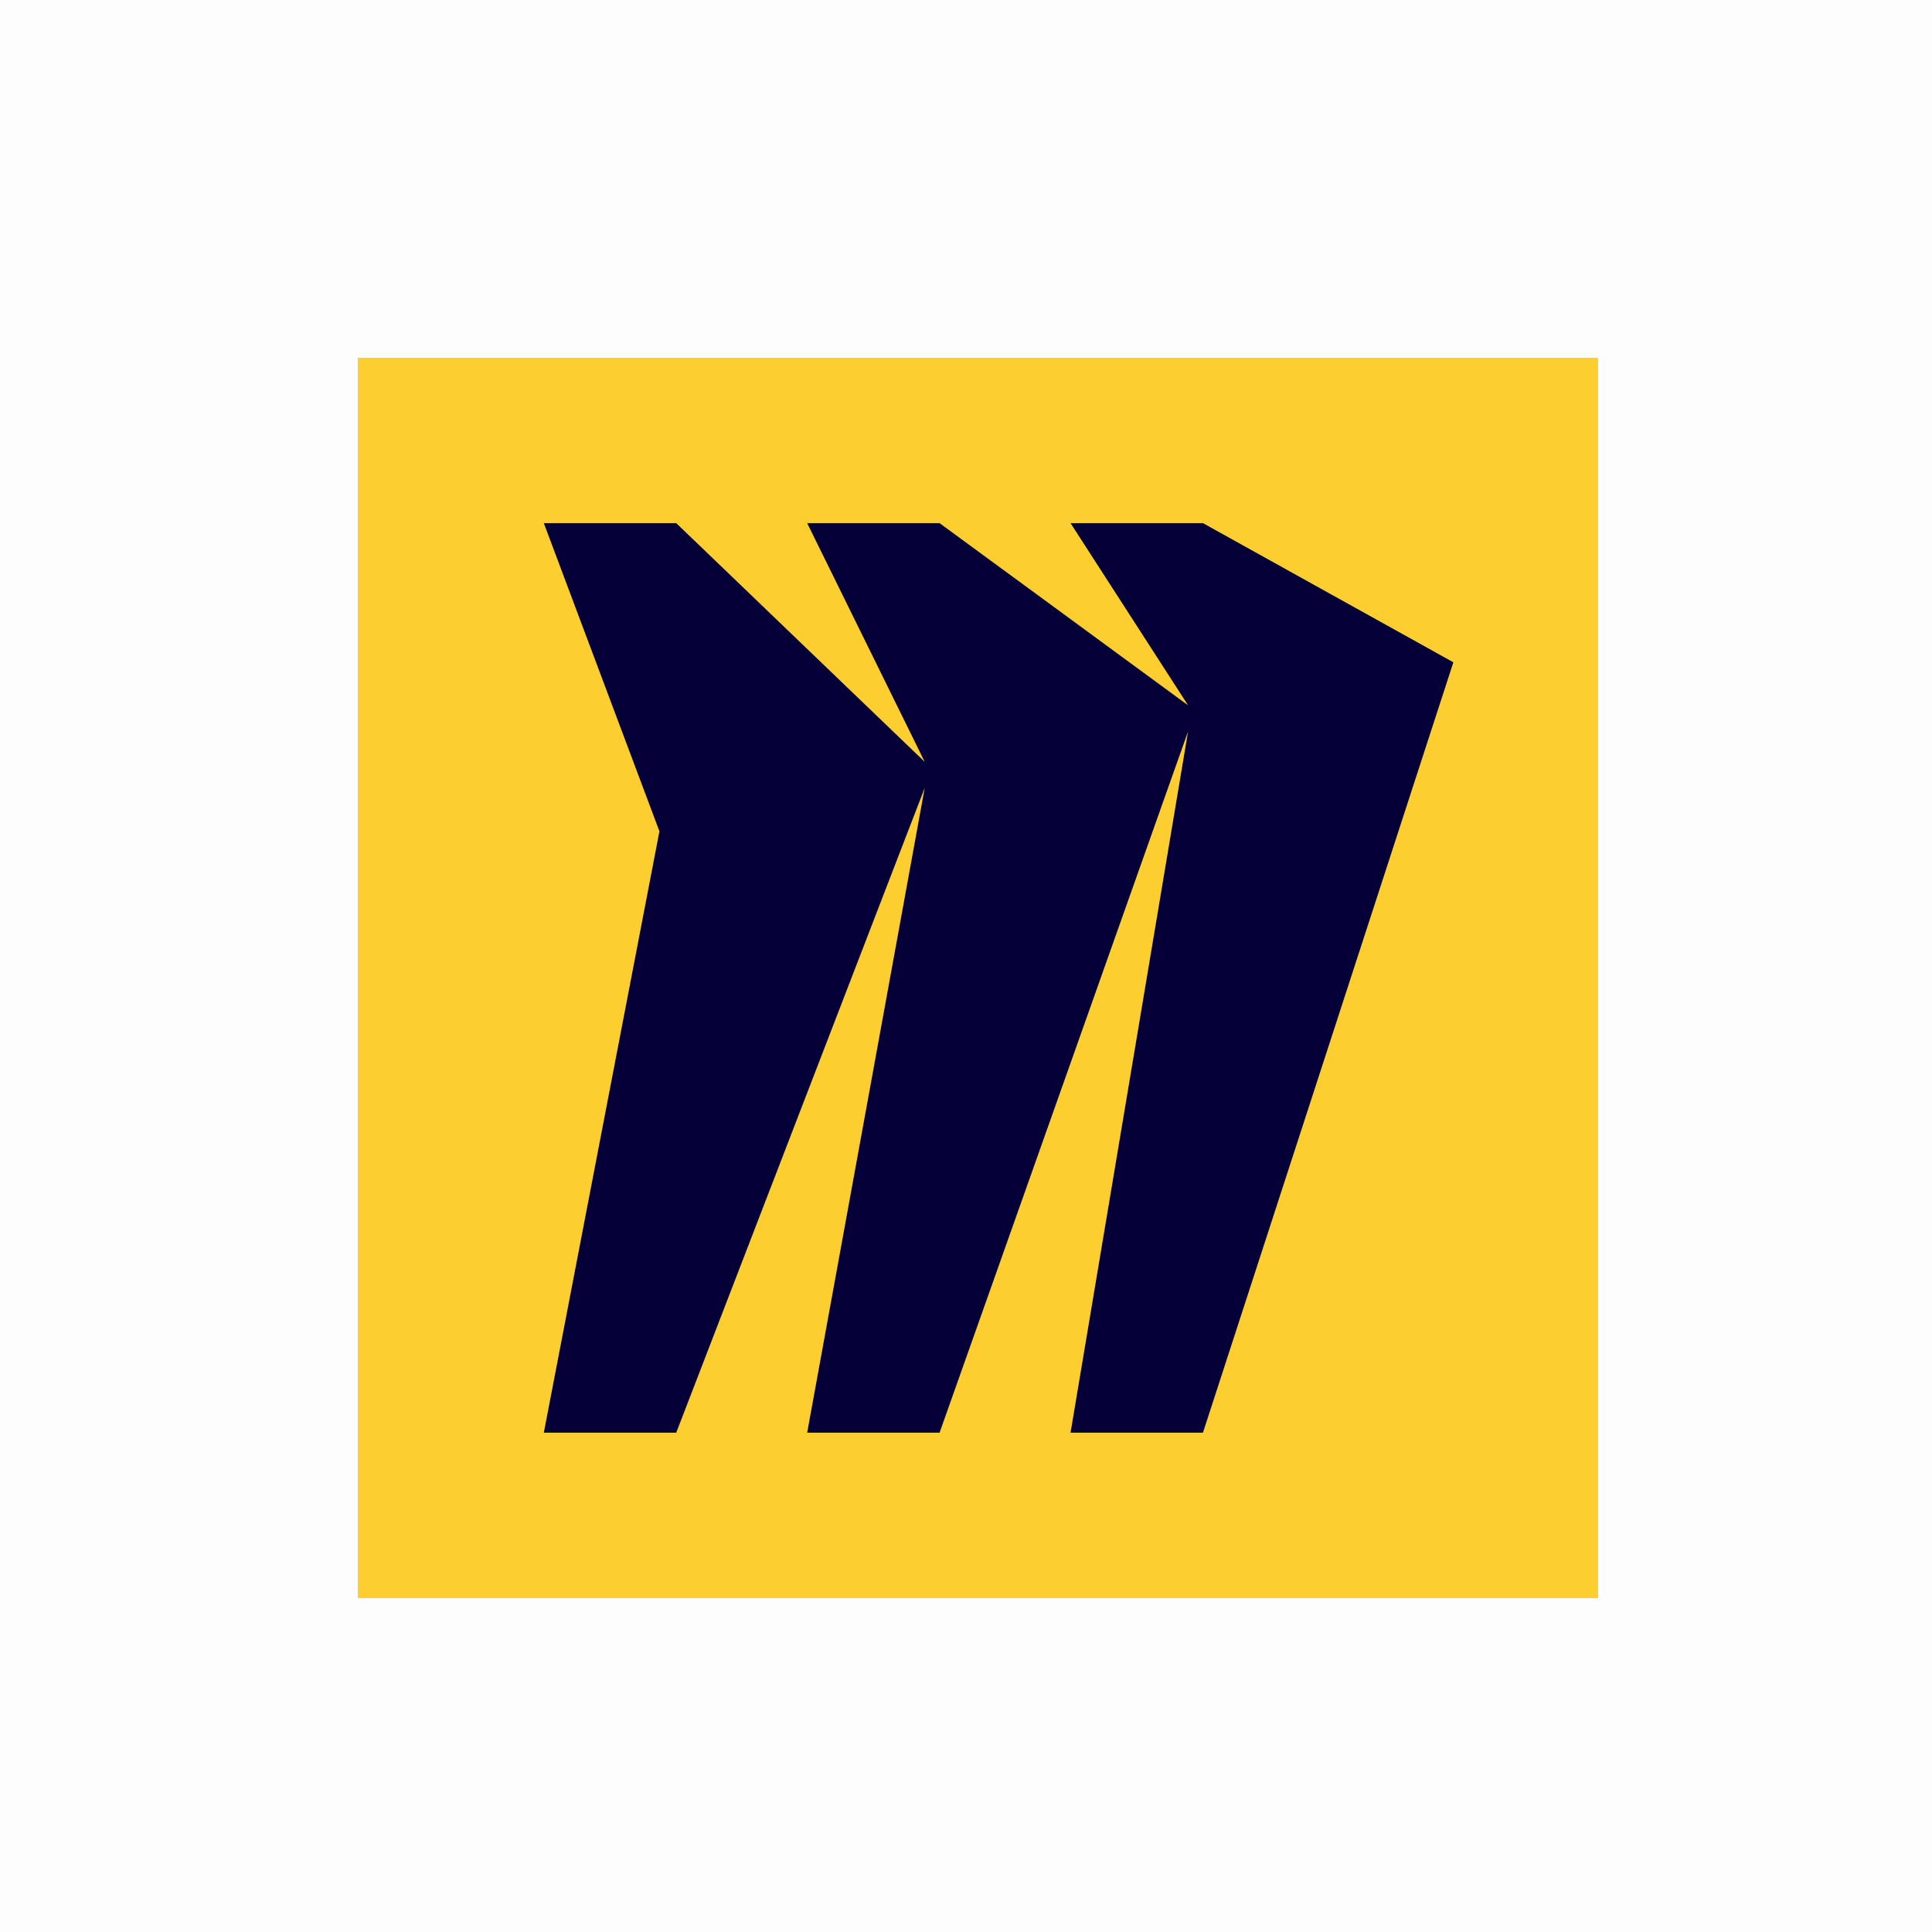
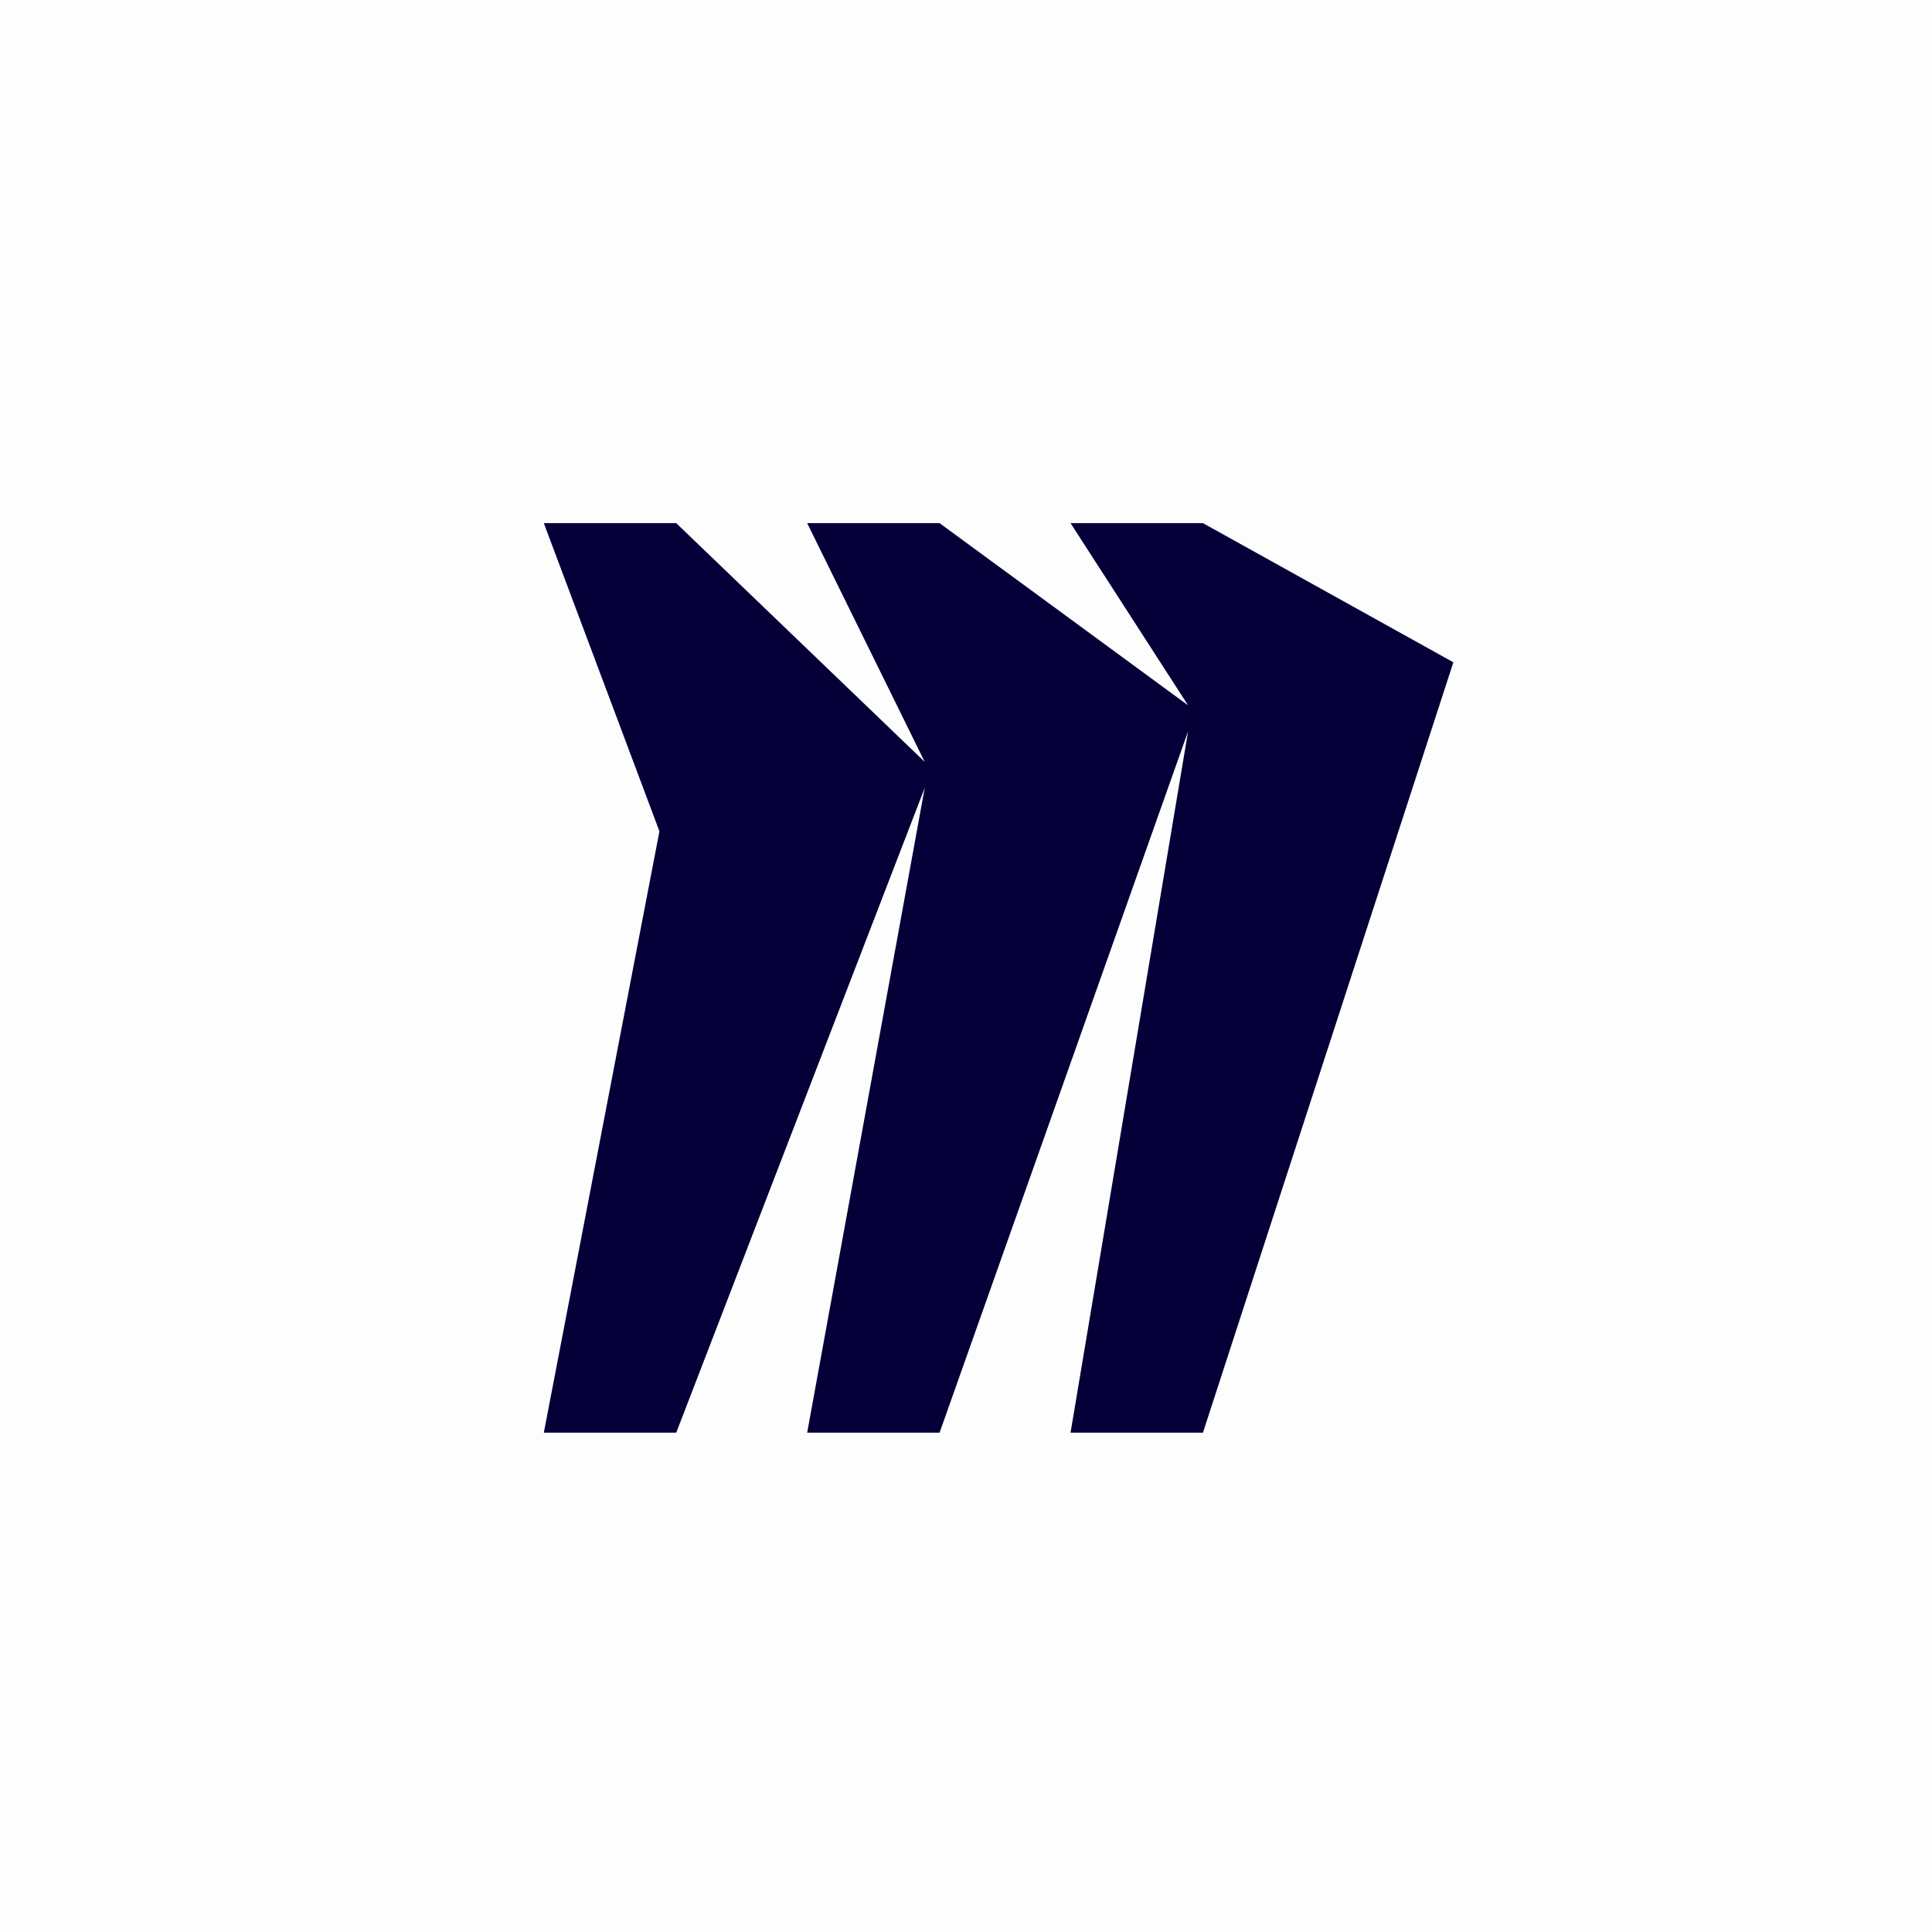
<svg xmlns="http://www.w3.org/2000/svg" width="81" height="81" viewBox="0 0 81 81" fill="none">
-   <path d="M15 15H67V67H15V15Z" fill="#FFD02F" />
  <path d="M50.434 21.933H44.883L49.811 29.571L39.392 21.933H33.841L38.769 31.941L28.351 21.933H22.8L27.647 34.853L22.8 60.066H28.351L38.769 33.032L33.841 60.066H39.392L49.811 30.663L44.883 60.066H50.434L60.933 27.767L50.434 21.933Z" fill="#050038" />
  <rect width="81" height="81" fill="black" fill-opacity="0.01" />
</svg>